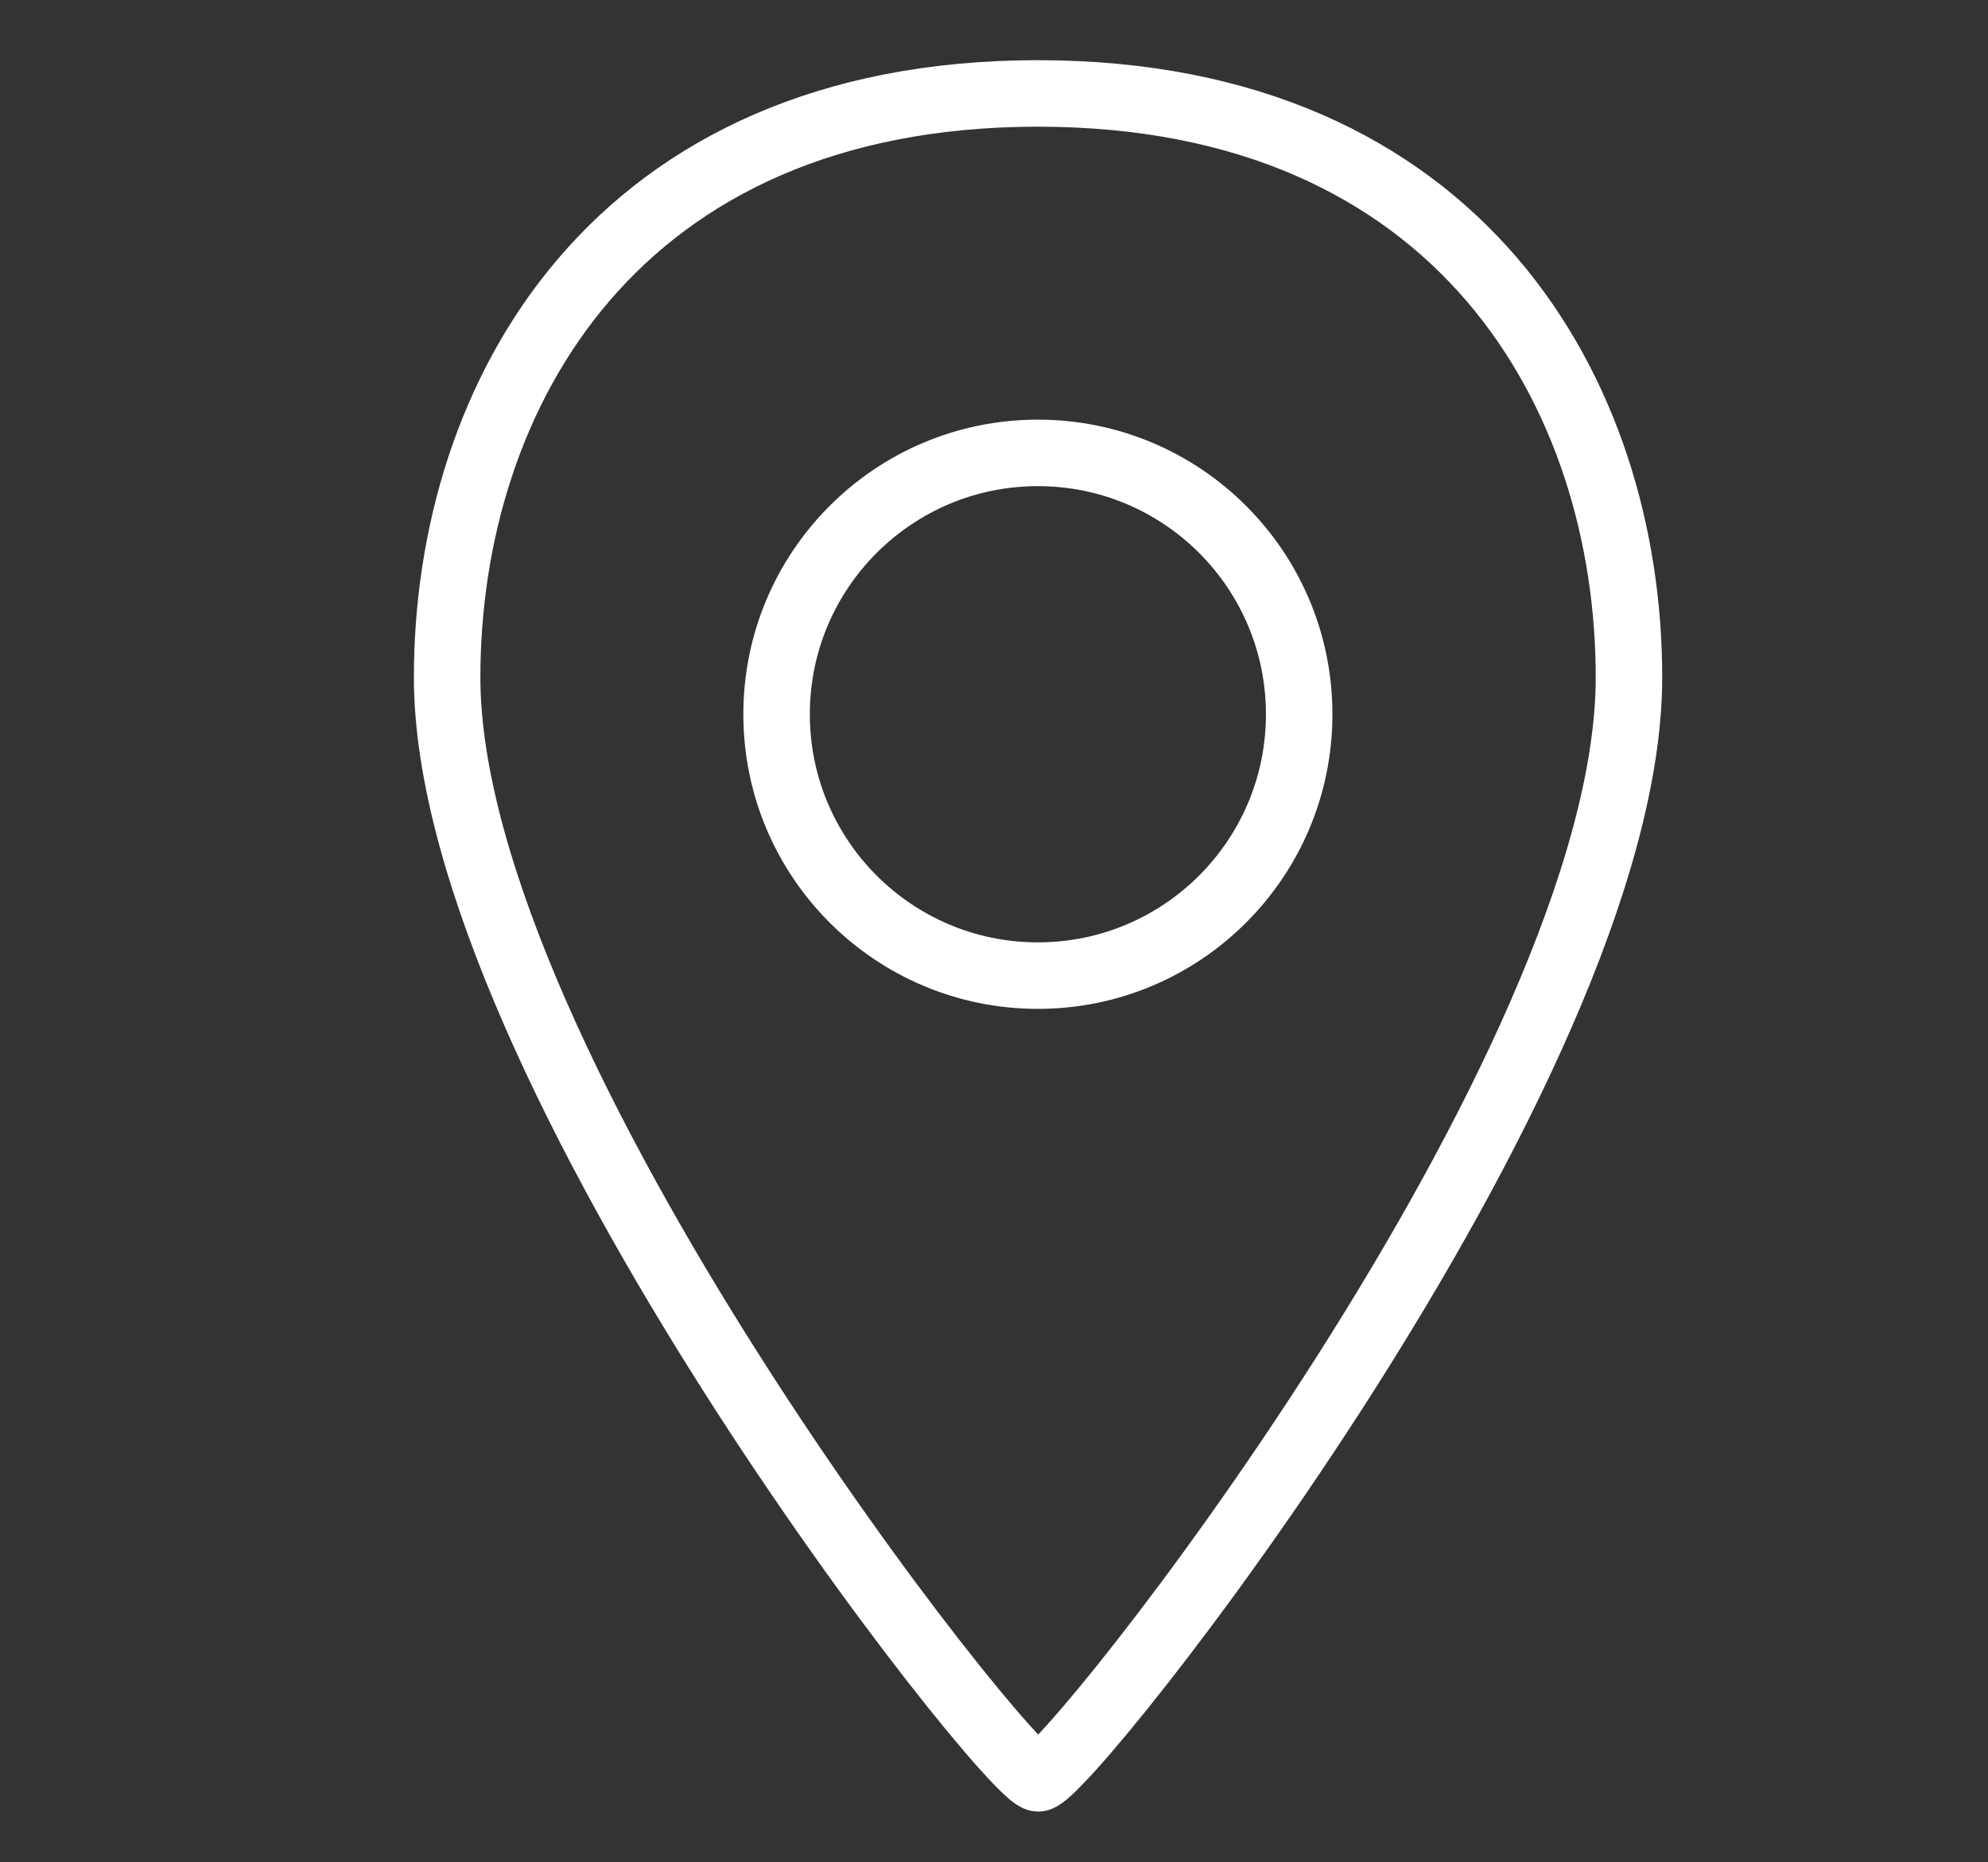
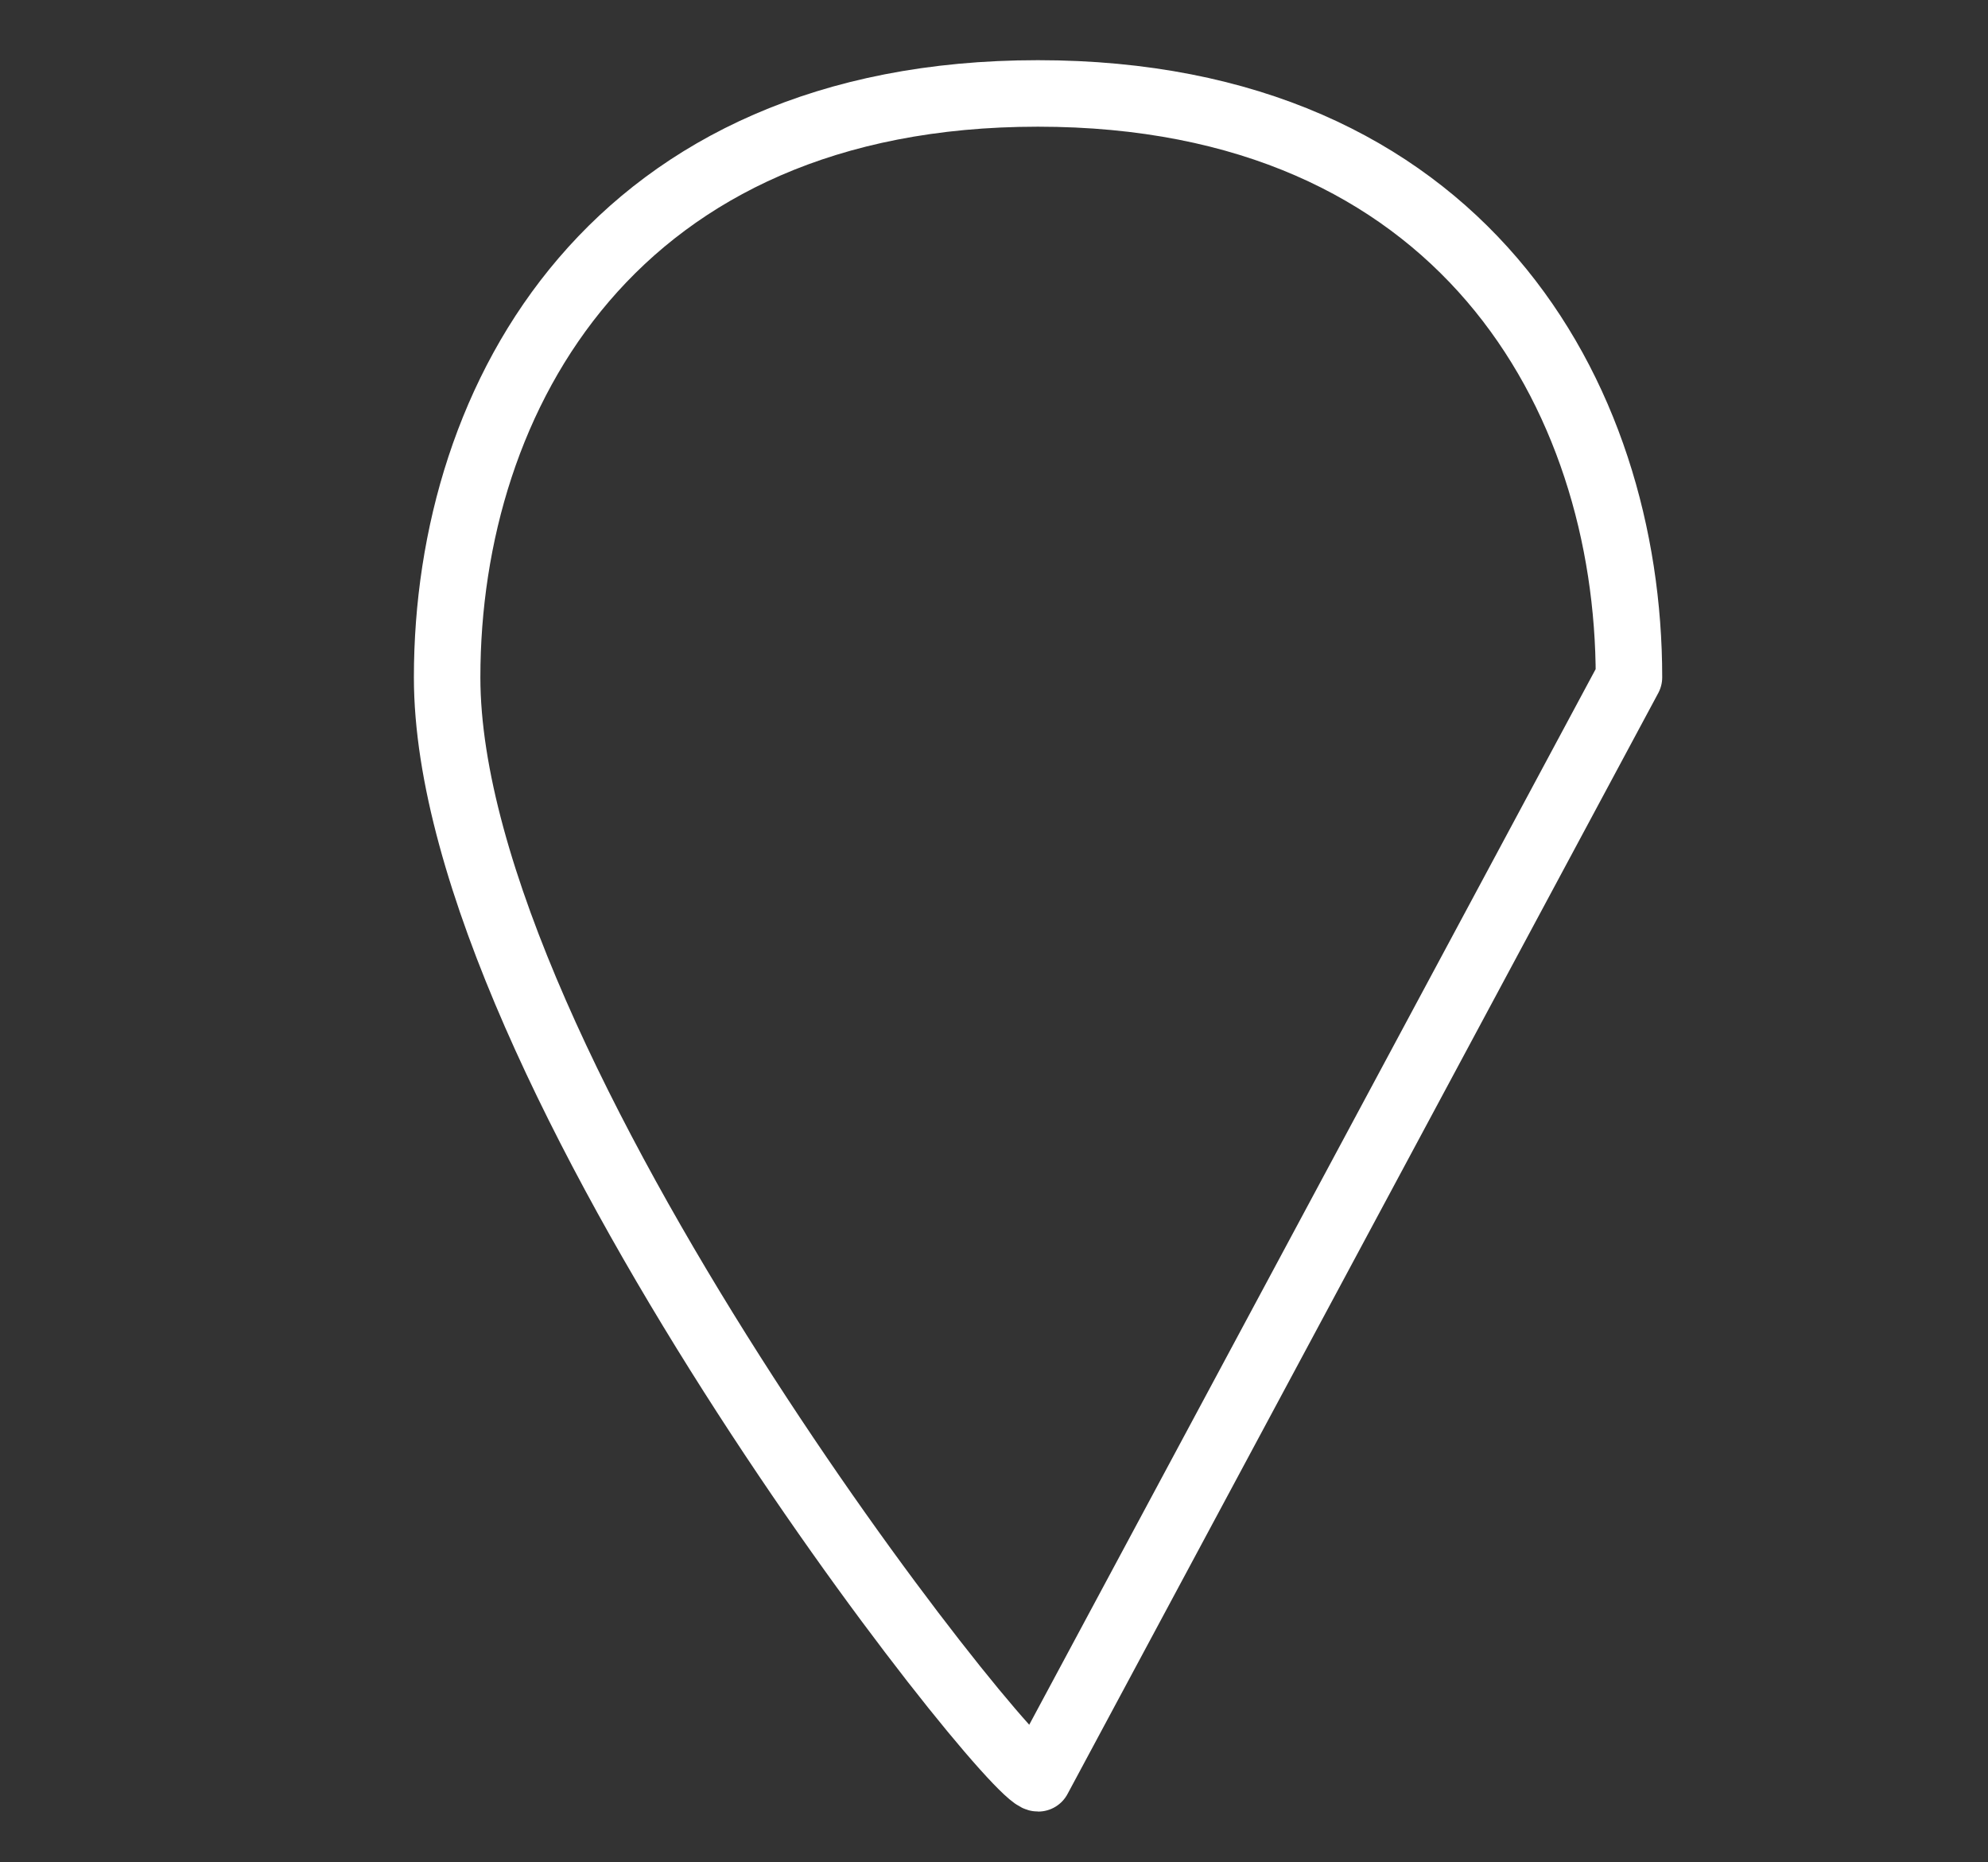
<svg xmlns="http://www.w3.org/2000/svg" version="1.1" id="Ebene_5" x="0px" y="0px" viewBox="0 0 598 560" style="enable-background:new 0 0 598 560;" xml:space="preserve">
  <rect x="0" y="0" width="598" height="560" fill="#333333" stroke="none" />
  <style type="text/css">
	.st0{fill:none;stroke:#FFFFFF;stroke-width:20;stroke-linejoin:round;stroke-miterlimit:10;}
</style>
-   <path class="st0" d="M490,203.7c0-84.8-50.6-175.6-177.8-175.6s-177.7,90.8-177.7,175.6c0,117.1,169.1,331.1,177.8,331.1  C320.9,534.8,490,321.9,490,203.7z" />
-   <circle class="st0" cx="312.2" cy="214.8" r="78.6" />
+   <path class="st0" d="M490,203.7c0-84.8-50.6-175.6-177.8-175.6s-177.7,90.8-177.7,175.6c0,117.1,169.1,331.1,177.8,331.1  z" />
</svg>